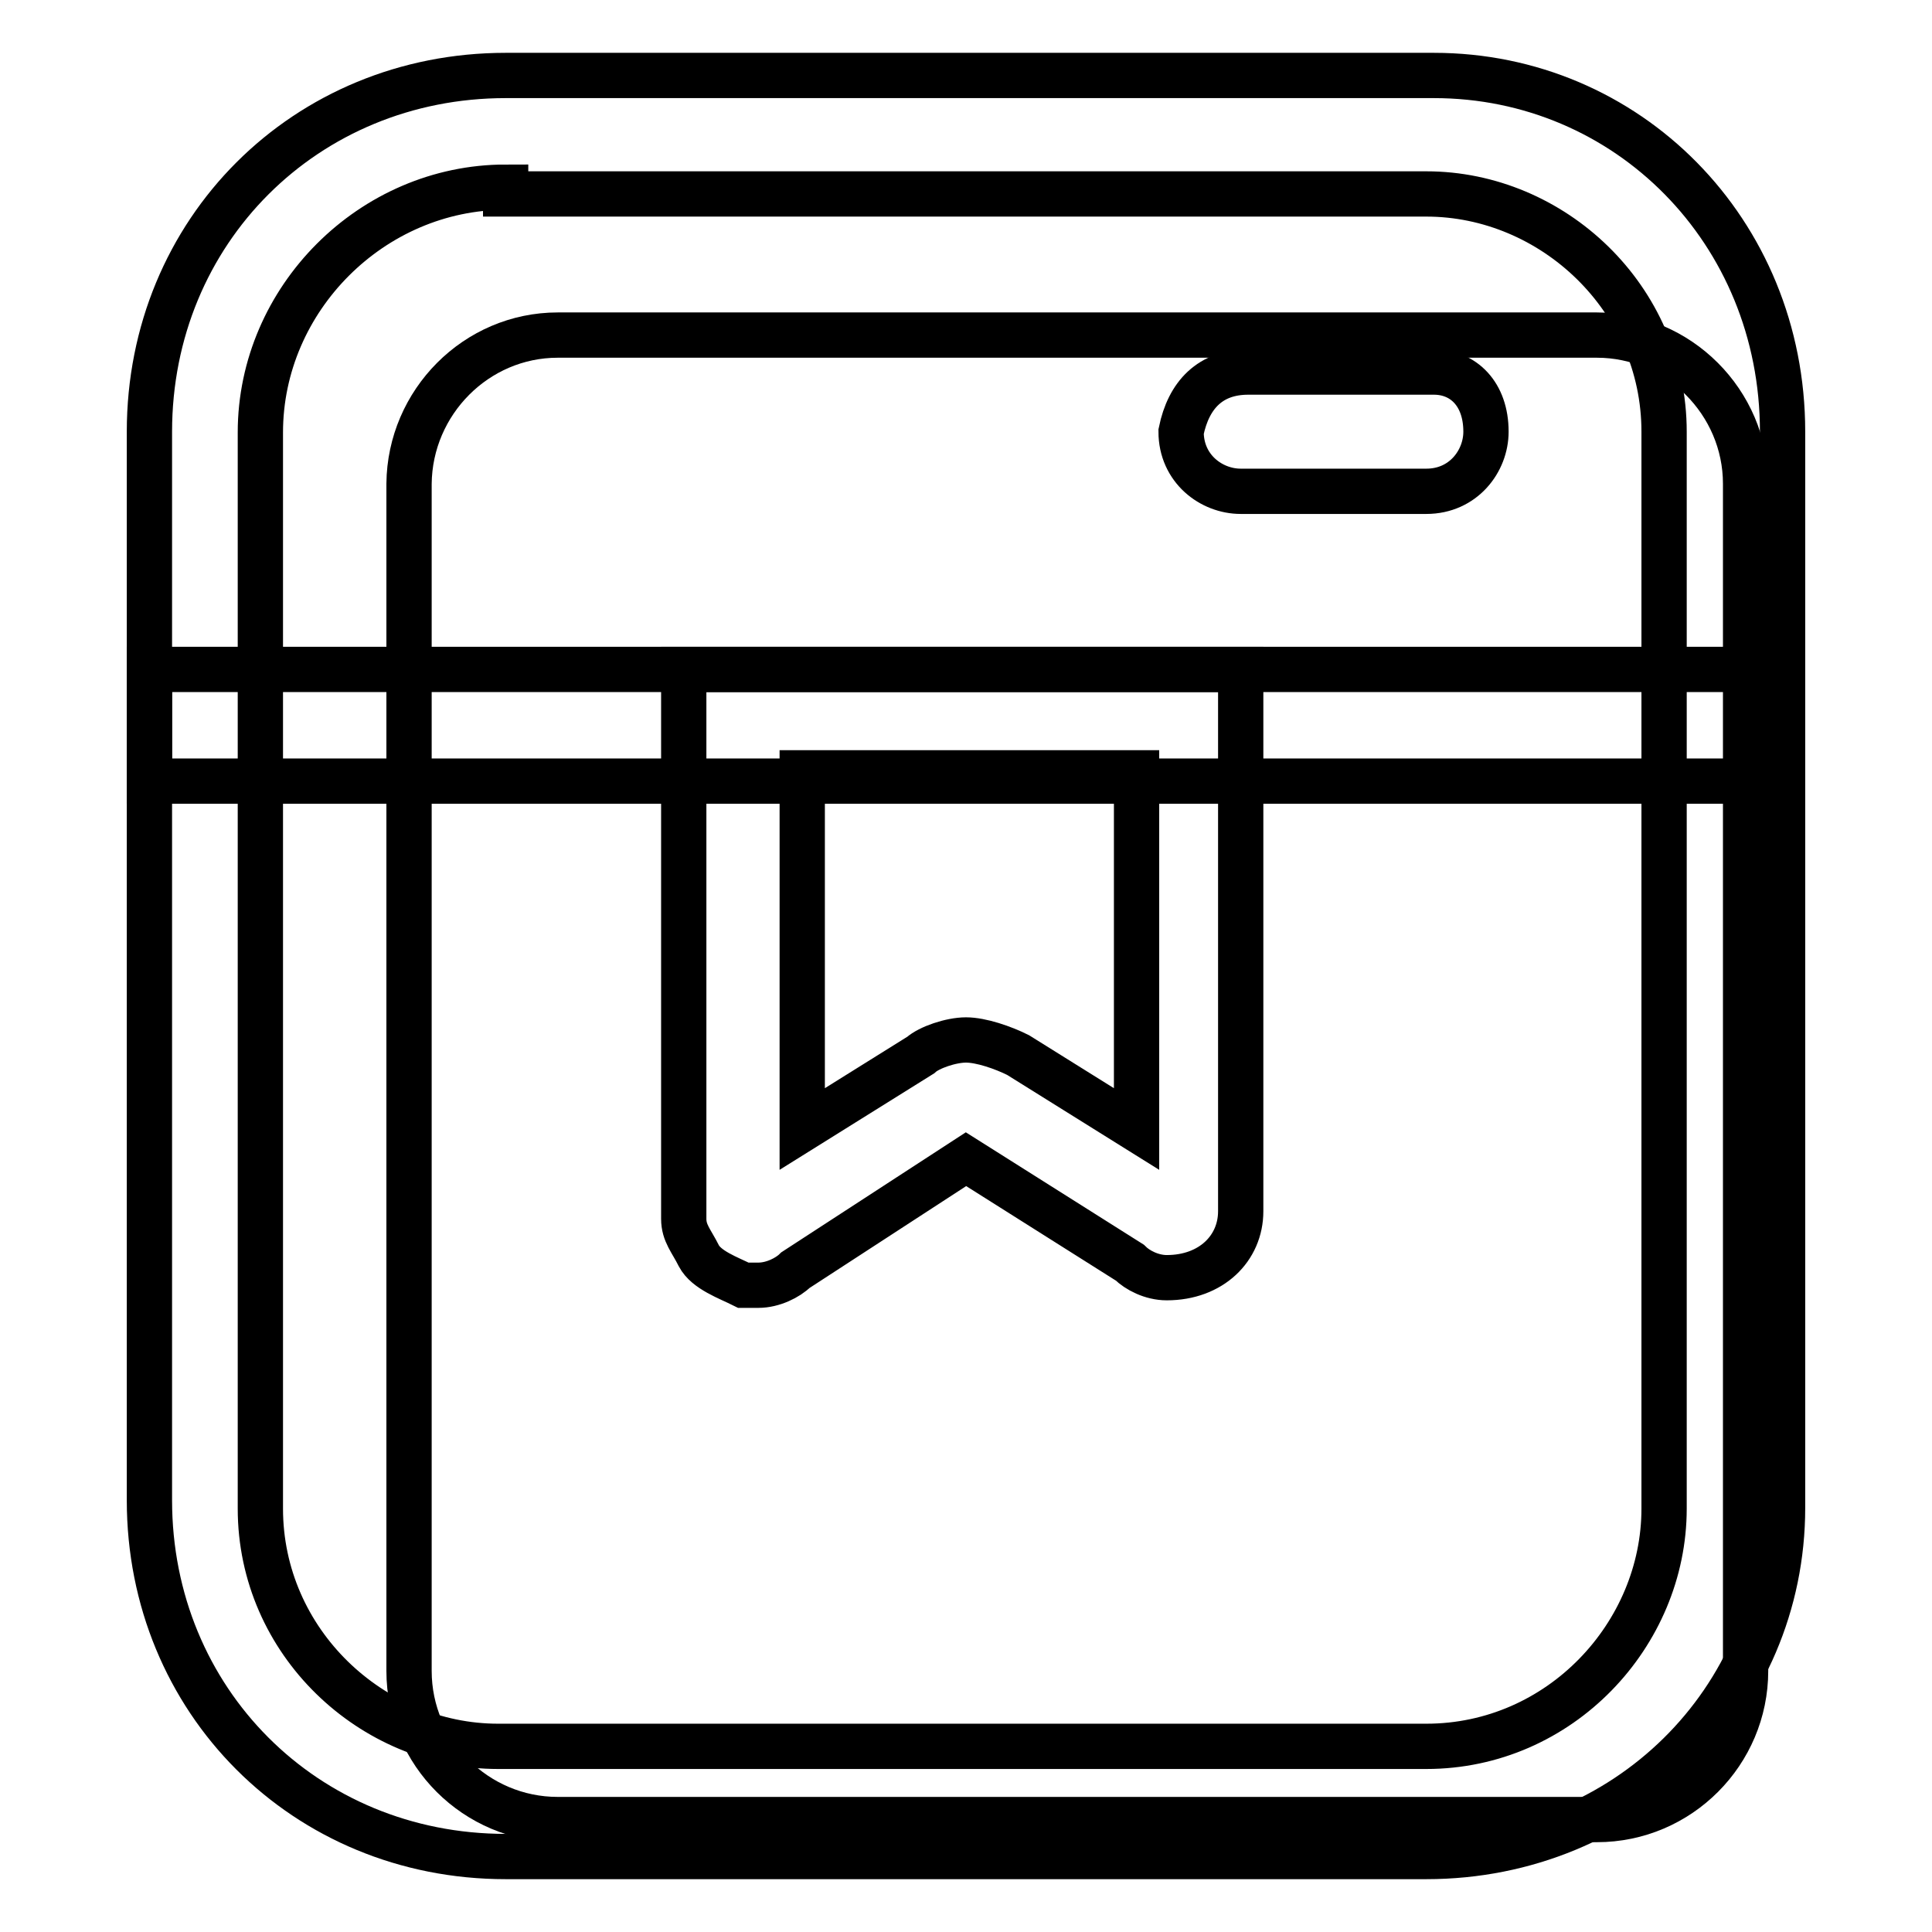
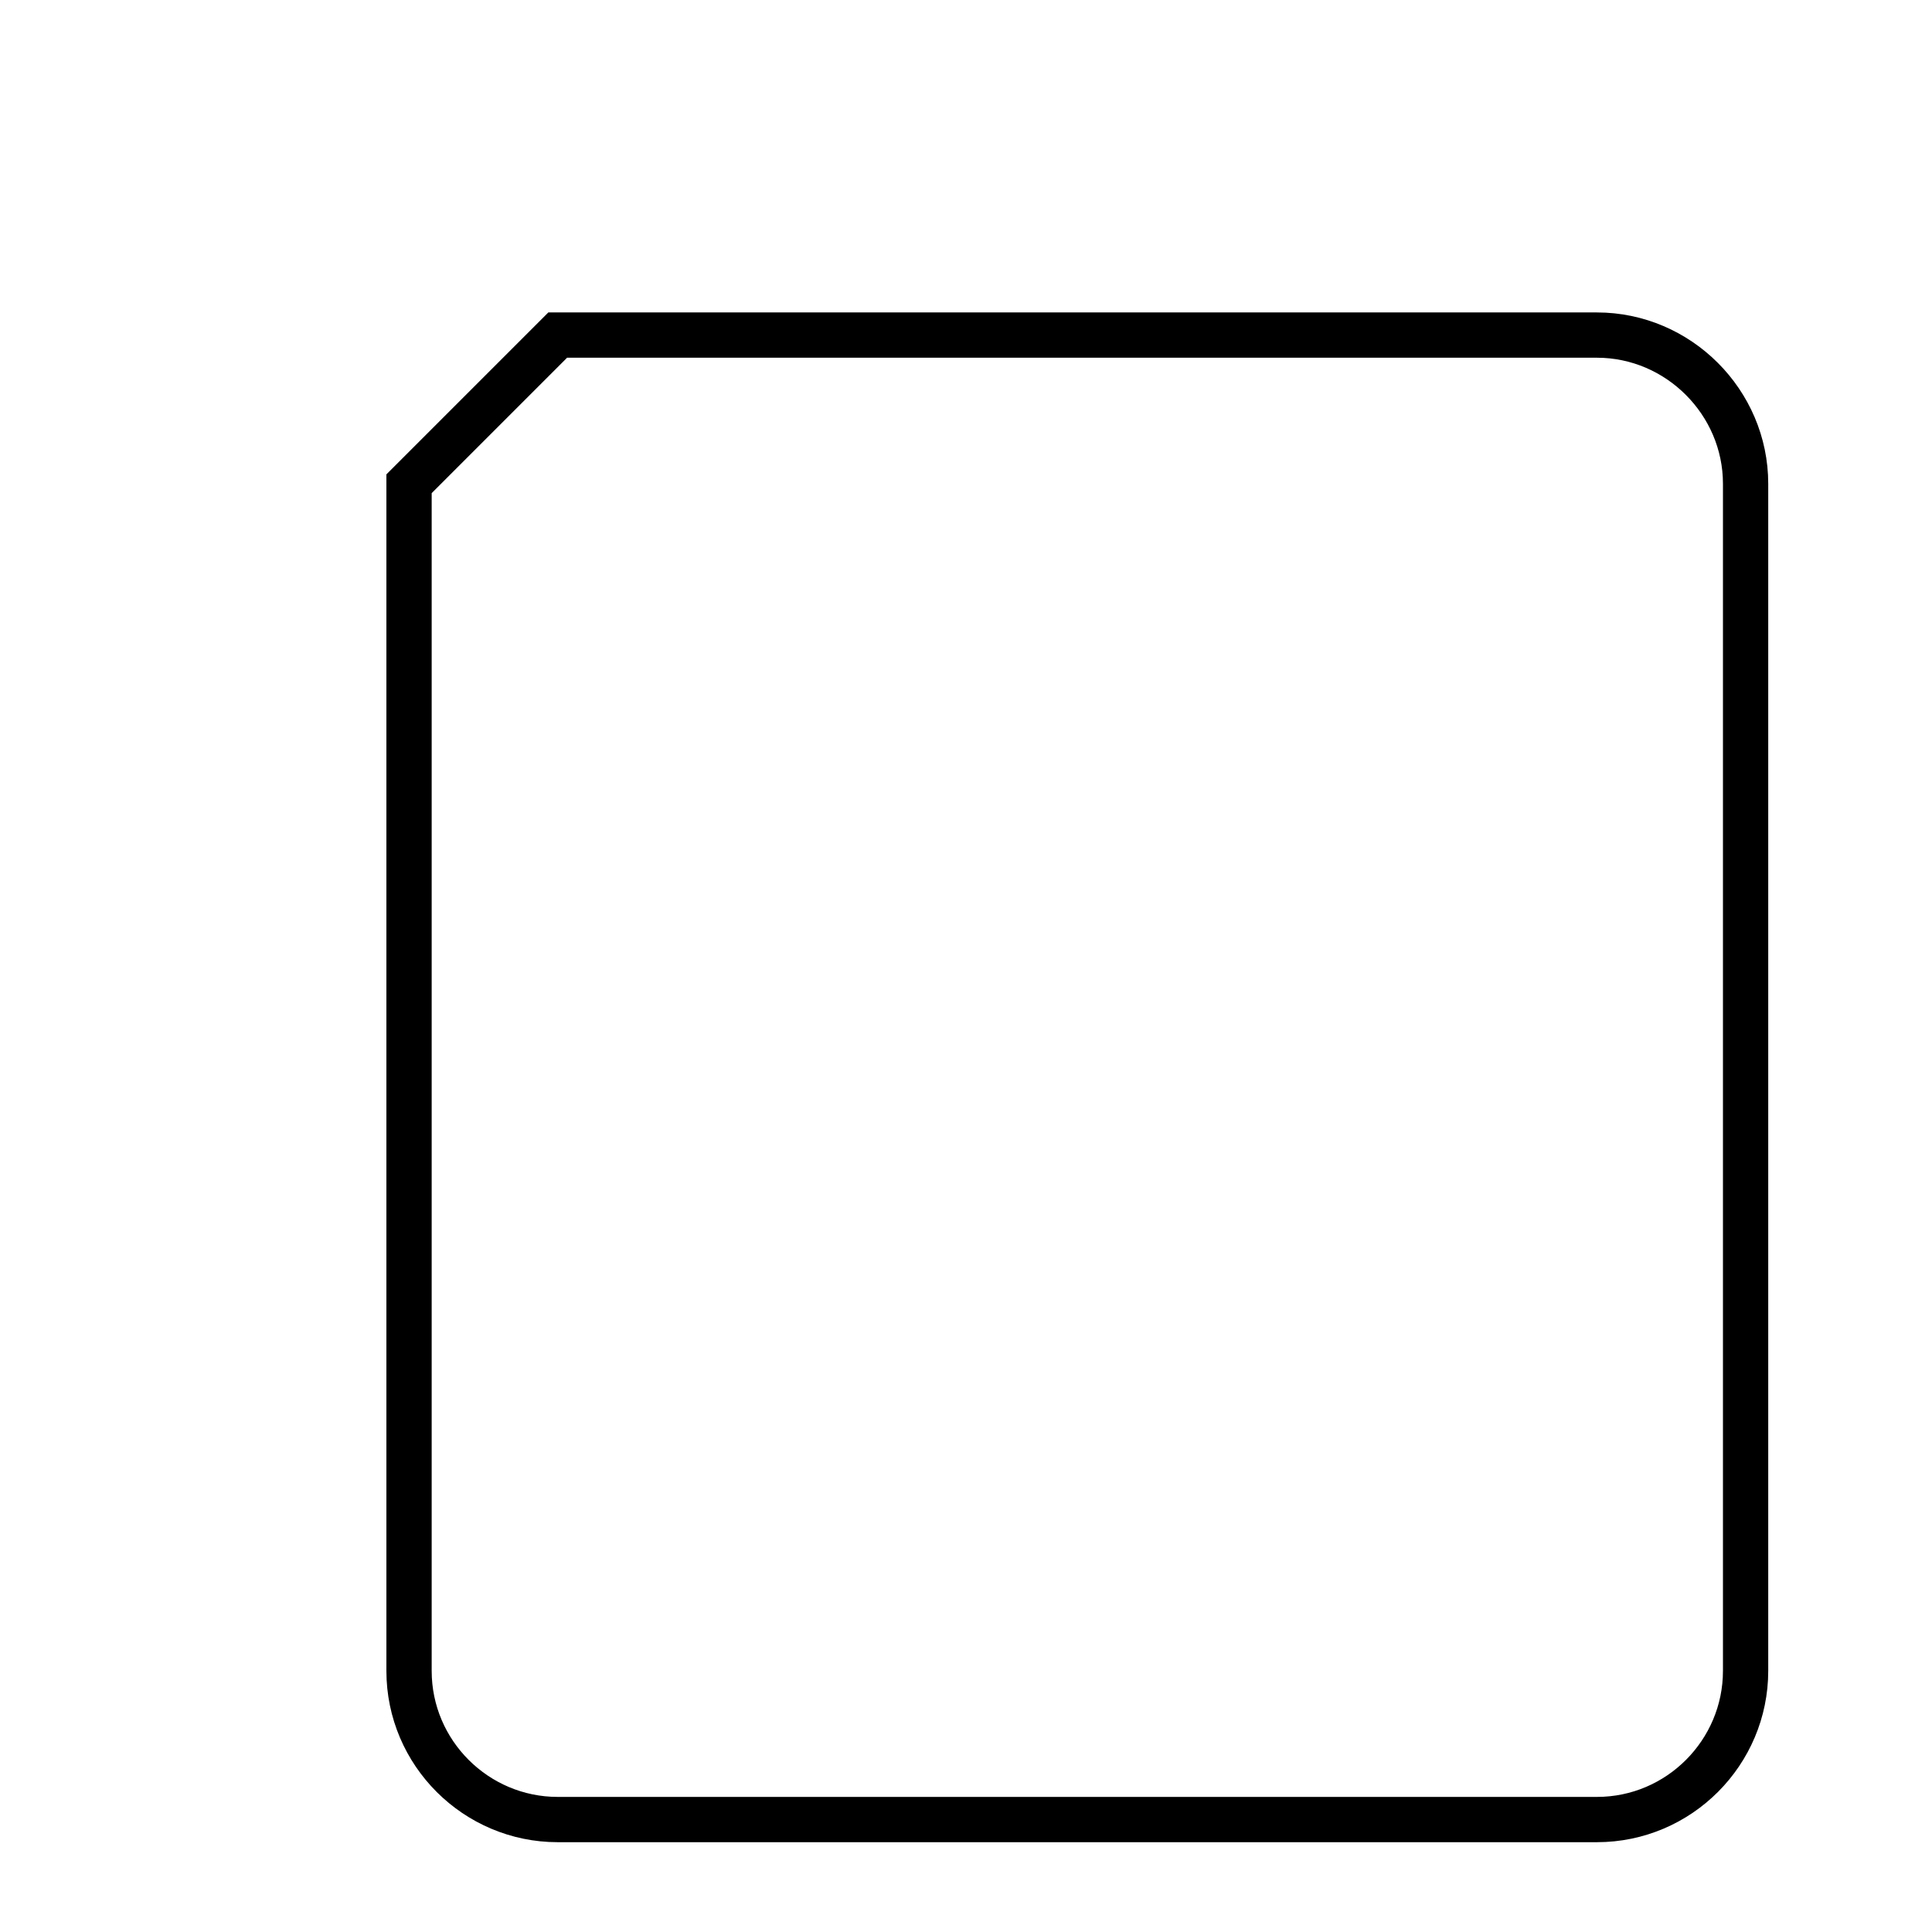
<svg xmlns="http://www.w3.org/2000/svg" version="1.1" x="0px" y="0px" viewBox="0 0 256 256" enable-background="new 0 0 256 256" xml:space="preserve">
  <g>
-     <path stroke-width="6" fill-opacity="0" stroke="#000000" d="M73.9,44.4h137.7c10.8,0,19.7,8.9,19.7,19.7v157.3c0,10.8-8.8,19.7-19.7,19.7H73.9 c-10.8,0-19.7-8.8-19.7-19.7V64.1C54.3,53.3,63.1,44.4,73.9,44.4z" />
-     <path stroke-width="6" fill-opacity="0" stroke="#000000" d="M189,246H67c-26.6,0-47.2-20.7-47.2-47.2V57.2C19.8,30.6,40.5,10,67,10H190c25.6,0,46.2,20.6,46.2,47.2 v142.6C236.2,225.3,215.5,246,189,246z M67,24.8c-17.7,0-32.5,14.8-32.5,32.5v142.6c0,17.7,14.8,31.5,31.5,31.5H189 c17.7,0,31.5-14.8,31.5-31.5V57.2c0-17.7-14.8-31.5-31.5-31.5H67V24.8z" />
-     <path stroke-width="6" fill-opacity="0" stroke="#000000" d="M100.5,170.3h-2c-2-1-4.9-2-5.9-3.9c-1-2-2-3-2-4.9V88.7h73.8v71.8c0,4.9-3.9,8.8-9.8,8.8c-2,0-3.9-1-4.9-2 L128,153.6l-22.6,14.7C104.4,169.3,102.4,170.3,100.5,170.3z M128,137.8c2,0,4.9,1,6.9,2l15.7,9.8v-47.2h-44.3v47.2l15.7-9.8 C123.1,138.8,126,137.8,128,137.8z" />
-     <path stroke-width="6" fill-opacity="0" stroke="#000000" d="M19.8,88.7h216.3v14.8H19.8V88.7z M165.4,49.3H190c3.9,0,6.9,2.9,6.9,7.9c0,3.9-3,7.9-7.9,7.9h-24.6 c-3.9,0-7.9-3-7.9-7.9C157.5,52.3,160.4,49.3,165.4,49.3z" />
+     <path stroke-width="6" fill-opacity="0" stroke="#000000" d="M73.9,44.4h137.7c10.8,0,19.7,8.9,19.7,19.7v157.3c0,10.8-8.8,19.7-19.7,19.7H73.9 c-10.8,0-19.7-8.8-19.7-19.7V64.1z" />
  </g>
</svg>